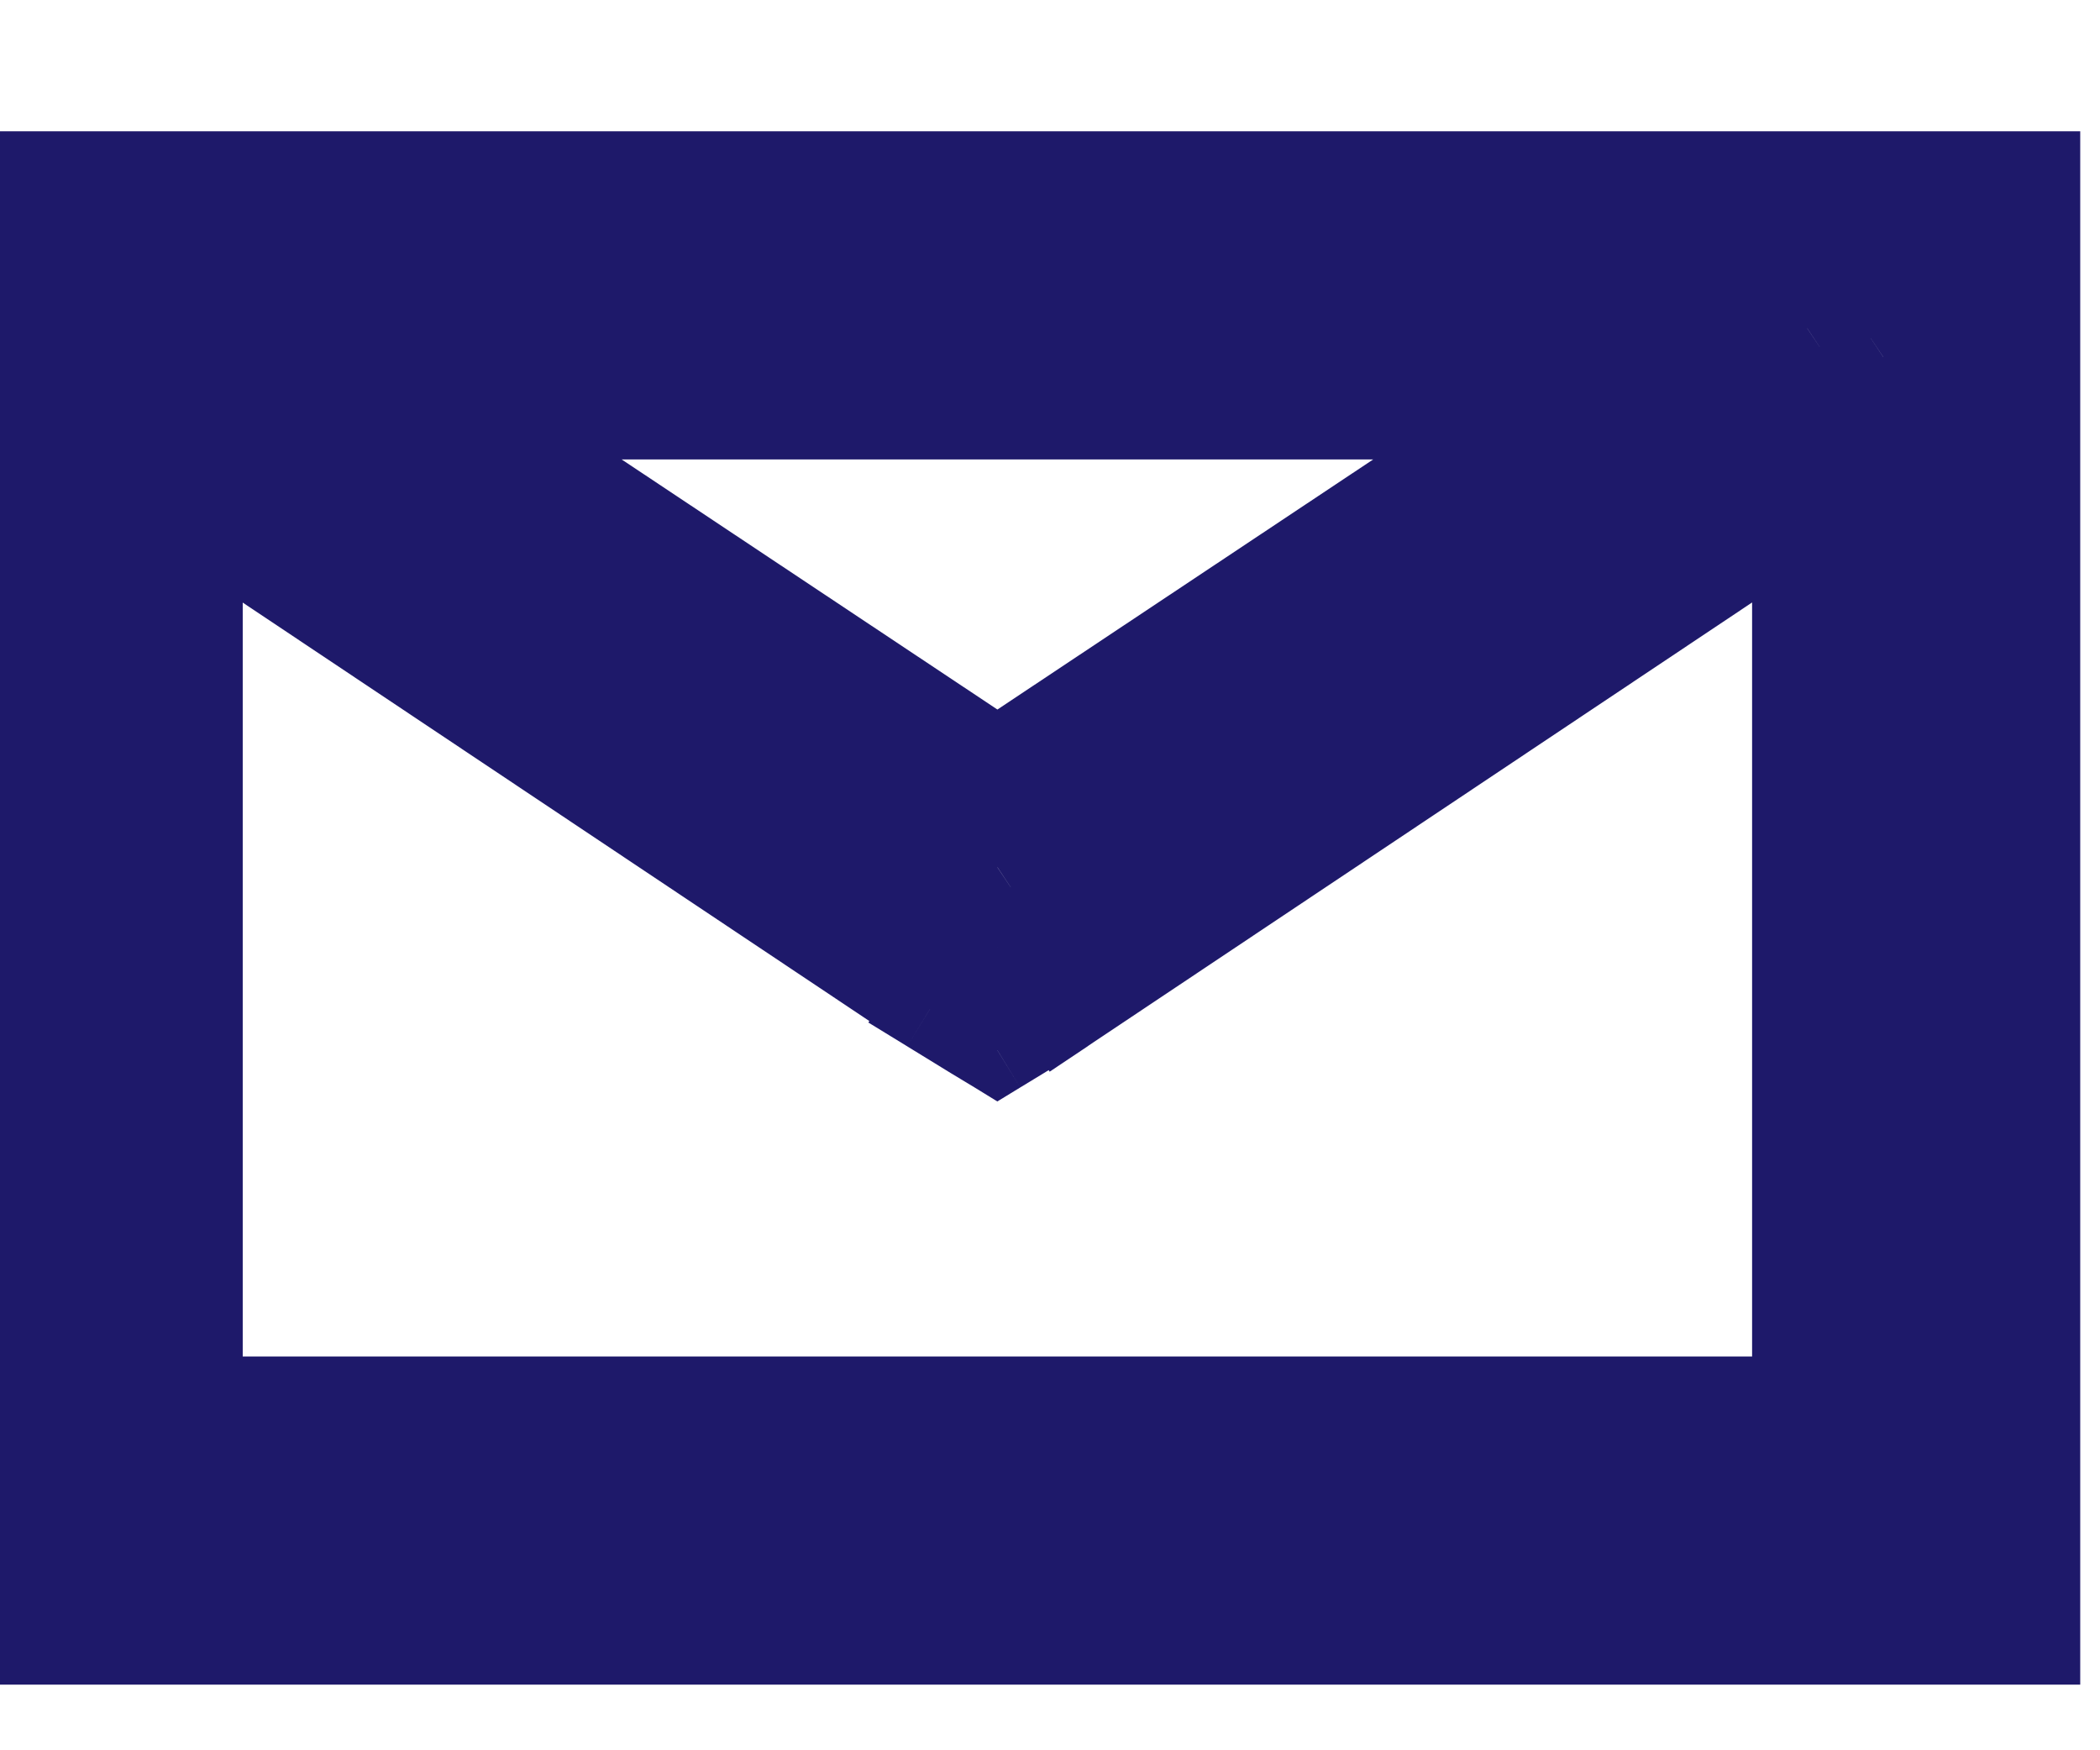
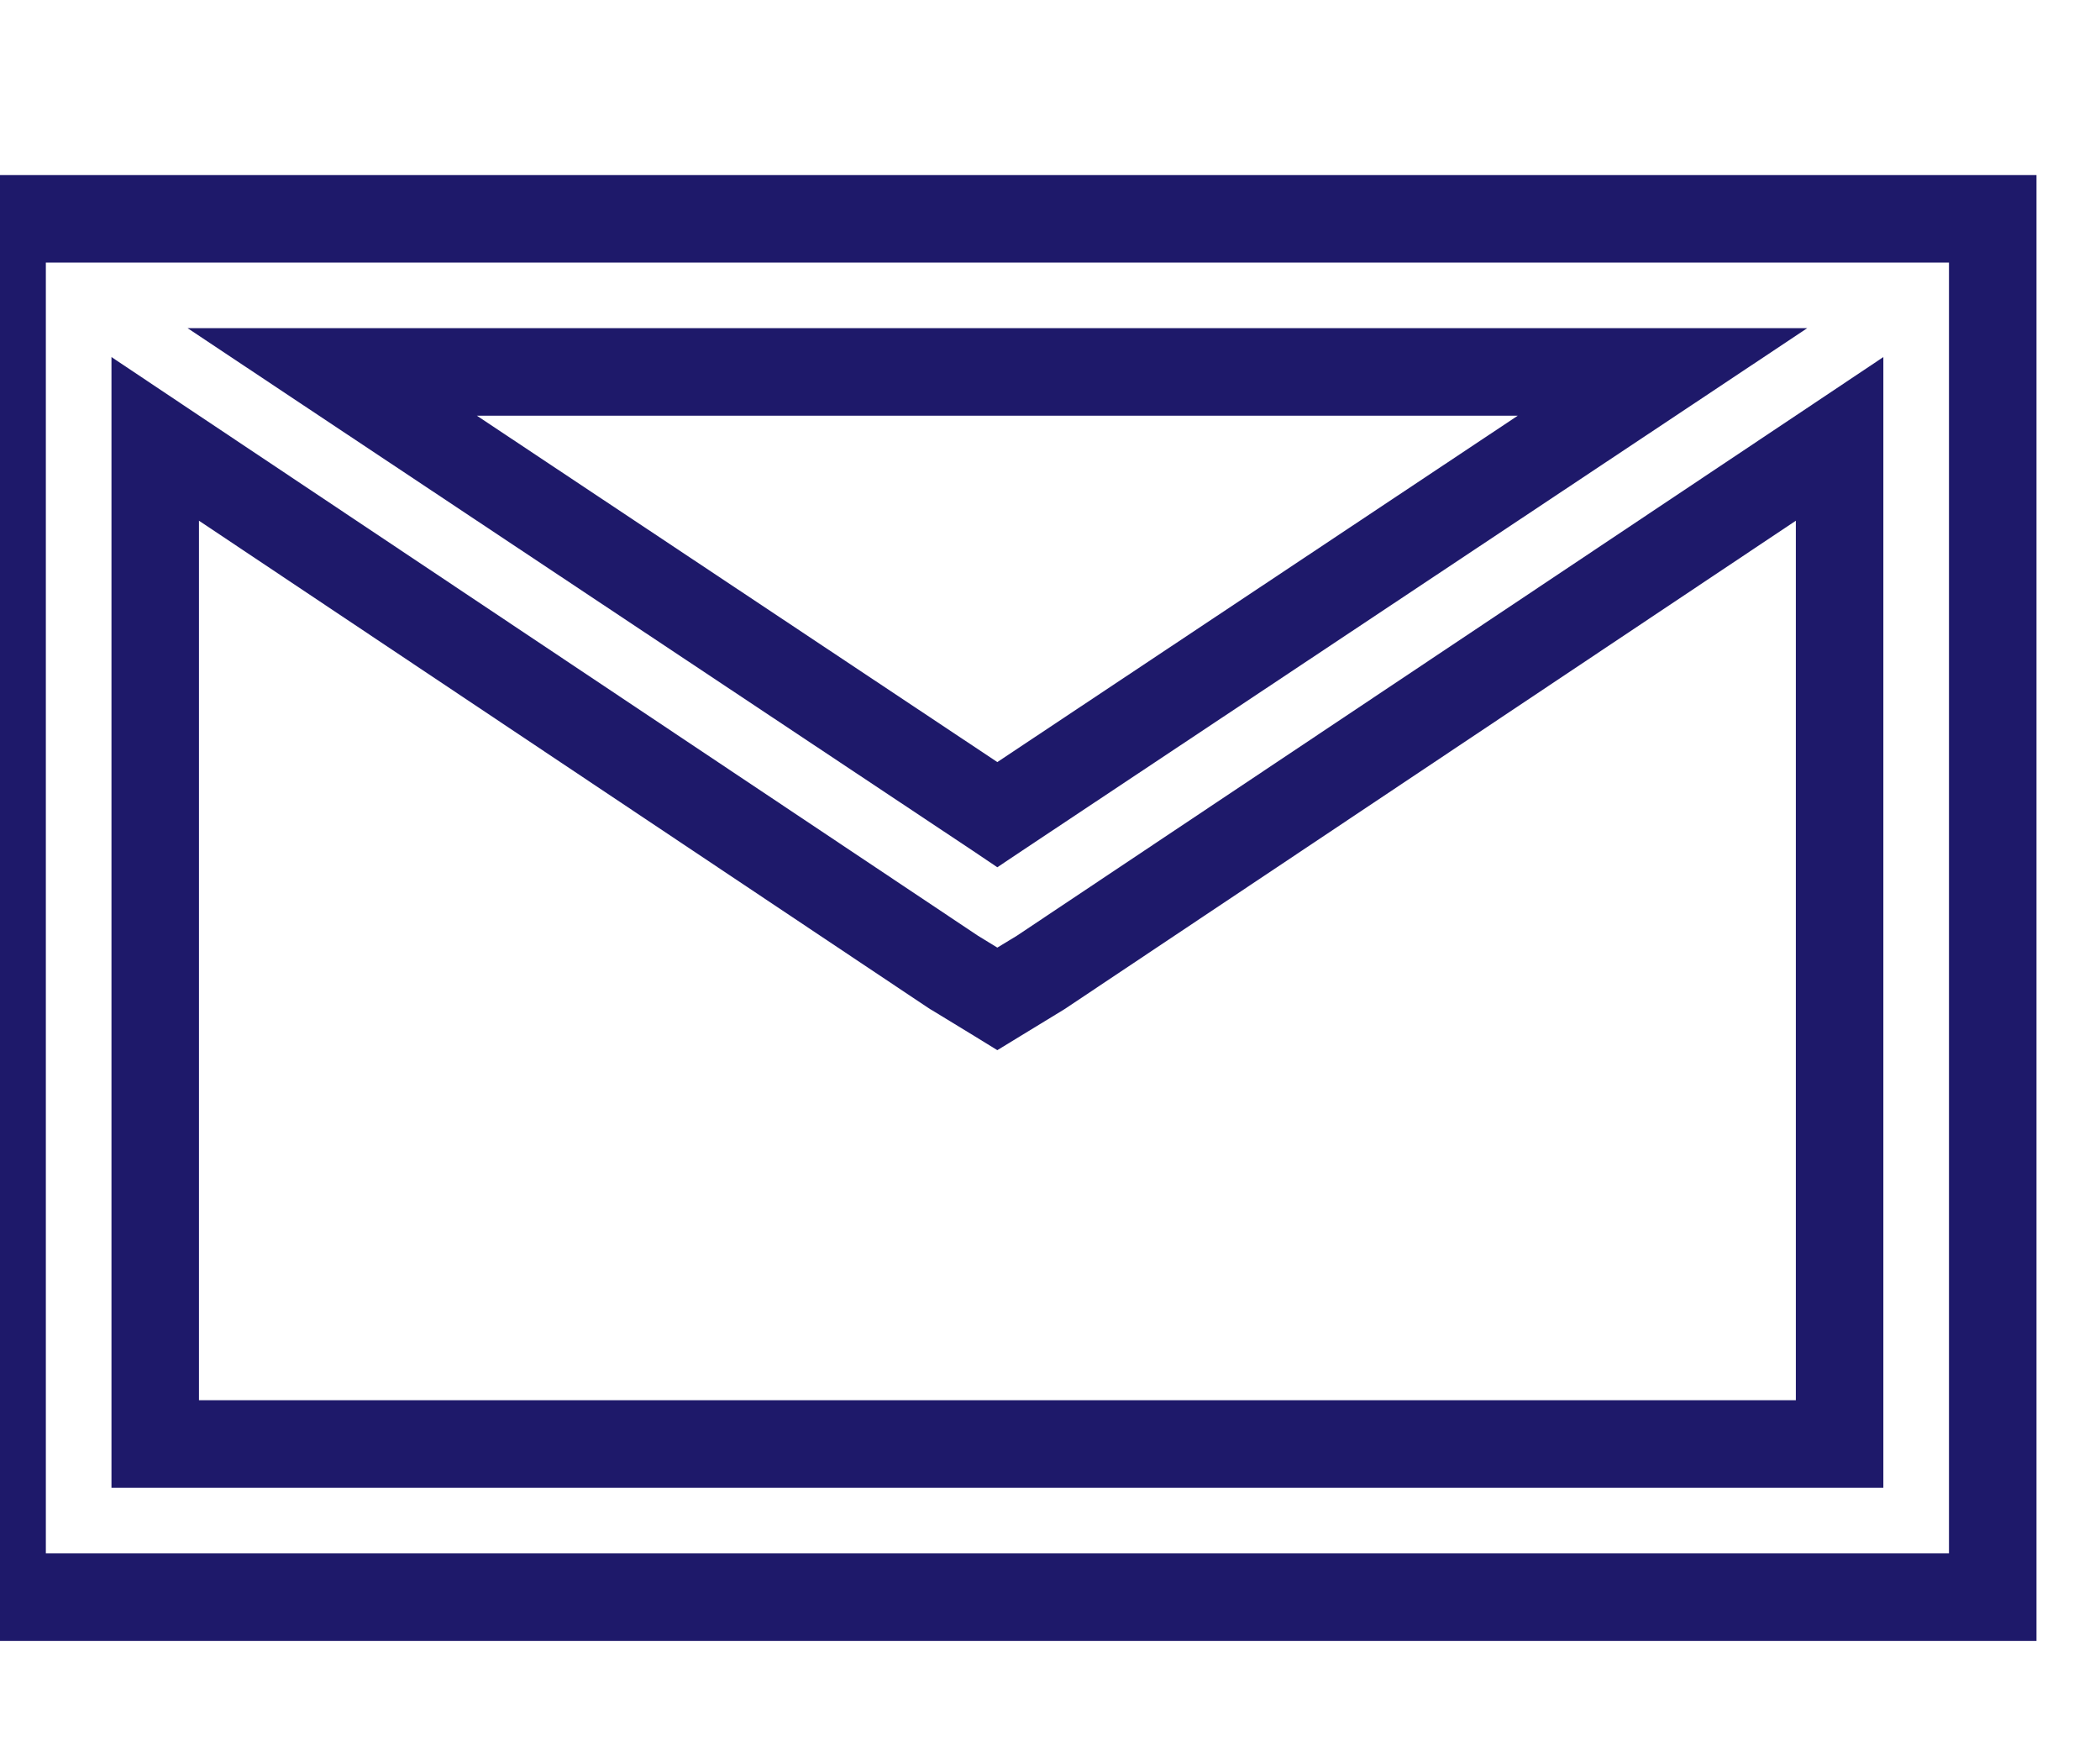
<svg xmlns="http://www.w3.org/2000/svg" width="12" height="10" viewBox="0 0 12 10" fill="none">
  <g id="Shape">
    <path fill-rule="evenodd" clip-rule="evenodd" d="M-0.238 1H0.012H11.387H11.637V1.25V9.125V9.375H11.387H0.012H-0.238V9.125V1.25V1ZM0.262 1.5V8.875H11.137V1.5H0.262ZM1.072 1.875H1.898H9.5H10.327L9.639 2.333L5.838 4.862L5.699 4.955L5.561 4.862L1.76 2.333L1.072 1.875ZM2.725 2.375L5.699 4.354L8.673 2.375H2.725ZM0.637 2.04L1.026 2.3L5.588 5.346L5.699 5.414L5.811 5.346L10.373 2.3L10.762 2.04V2.508V8.25V8.5H10.512H0.887H0.637V8.25V2.508V2.04ZM1.137 2.975V8H10.262V2.975L6.084 5.765L6.076 5.77L6.076 5.77L5.83 5.92L5.699 6L5.569 5.92L5.323 5.77L5.314 5.765L5.314 5.765L1.137 2.975Z" fill="#1E196A" />
-     <path d="M-0.238 1V0.75H-0.488V1H-0.238ZM11.637 1H11.887V0.75H11.637V1ZM11.637 9.375V9.625H11.887V9.375H11.637ZM-0.238 9.375H-0.488V9.625H-0.238V9.375ZM0.262 8.875H0.012V9.125H0.262V8.875ZM0.262 1.5V1.25H0.012V1.5H0.262ZM11.137 8.875V9.125H11.387V8.875H11.137ZM11.137 1.5H11.387V1.25H11.137V1.5ZM1.072 1.875V1.625H0.245L0.933 2.083L1.072 1.875ZM10.327 1.875L10.465 2.083L11.154 1.625H10.327V1.875ZM9.639 2.333L9.5 2.125L9.5 2.125L9.639 2.333ZM5.838 4.862L5.699 4.654L5.699 4.654L5.838 4.862ZM5.699 4.955L5.561 5.163L5.699 5.255L5.838 5.163L5.699 4.955ZM5.561 4.862L5.699 4.654L5.699 4.654L5.561 4.862ZM1.76 2.333L1.898 2.125L1.76 2.333ZM5.699 4.354L5.561 4.562L5.699 4.654L5.838 4.562L5.699 4.354ZM2.725 2.375V2.125H1.898L2.587 2.583L2.725 2.375ZM8.673 2.375L8.812 2.583L9.5 2.125H8.673V2.375ZM1.026 2.3L0.887 2.508L1.026 2.3ZM0.637 2.04L0.776 1.832L0.387 1.573V2.04H0.637ZM5.588 5.346L5.449 5.554L5.457 5.559L5.588 5.346ZM5.699 5.414L5.569 5.627L5.699 5.707L5.83 5.627L5.699 5.414ZM5.811 5.346L5.941 5.559L5.949 5.554L5.811 5.346ZM10.373 2.3L10.234 2.092L10.234 2.092L10.373 2.3ZM10.762 2.04H11.012V1.573L10.623 1.832L10.762 2.04ZM10.762 8.5V8.75H11.012V8.5H10.762ZM0.637 8.5H0.387V8.75H0.637V8.5ZM1.137 8H0.887V8.25H1.137V8ZM1.137 2.975L1.276 2.767L0.887 2.508V2.975H1.137ZM10.262 8V8.25H10.512V8H10.262ZM10.262 2.975H10.512V2.508L10.123 2.767L10.262 2.975ZM6.084 5.765L6.223 5.972L6.223 5.972L6.084 5.765ZM6.076 5.77L5.862 5.9L5.998 6.123L6.215 5.978L6.076 5.77ZM6.076 5.77L6.289 5.64L6.159 5.426L5.945 5.557L6.076 5.77ZM5.83 5.92L5.96 6.134L5.96 6.134L5.83 5.92ZM5.699 6L5.569 6.213L5.699 6.293L5.83 6.213L5.699 6ZM5.569 5.92L5.438 6.134L5.438 6.134L5.569 5.92ZM5.323 5.77L5.453 5.557L5.453 5.557L5.323 5.77ZM5.314 5.765L5.106 5.626L4.962 5.842L5.184 5.978L5.314 5.765ZM5.314 5.765L5.522 5.904L5.661 5.696L5.453 5.557L5.314 5.765ZM0.012 0.75H-0.238V1.25H0.012V0.75ZM11.387 0.75H0.012V1.25H11.387V0.75ZM11.637 0.75H11.387V1.25H11.637V0.75ZM11.887 1.25V1H11.387V1.25H11.887ZM11.887 9.125V1.25H11.387V9.125H11.887ZM11.887 9.375V9.125H11.387V9.375H11.887ZM11.387 9.625H11.637V9.125H11.387V9.625ZM0.012 9.625H11.387V9.125H0.012V9.625ZM-0.238 9.625H0.012V9.125H-0.238V9.625ZM-0.488 9.125V9.375H0.012V9.125H-0.488ZM-0.488 1.25V9.125H0.012V1.25H-0.488ZM-0.488 1V1.25H0.012V1H-0.488ZM0.512 8.875V1.5H0.012V8.875H0.512ZM11.137 8.625H0.262V9.125H11.137V8.625ZM10.887 1.5V8.875H11.387V1.5H10.887ZM0.262 1.75H11.137V1.25H0.262V1.75ZM1.898 1.625H1.072V2.125H1.898V1.625ZM9.5 1.625H1.898V2.125H9.5V1.625ZM10.327 1.625H9.5V2.125H10.327V1.625ZM9.777 2.541L10.465 2.083L10.188 1.667L9.5 2.125L9.777 2.541ZM5.976 5.071L9.777 2.541L9.5 2.125L5.699 4.654L5.976 5.071ZM5.838 5.163L5.976 5.071L5.699 4.654L5.561 4.746L5.838 5.163ZM5.422 5.071L5.561 5.163L5.838 4.746L5.699 4.654L5.422 5.071ZM1.621 2.541L5.422 5.071L5.699 4.654L1.898 2.125L1.621 2.541ZM0.933 2.083L1.621 2.541L1.898 2.125L1.21 1.667L0.933 2.083ZM5.838 4.146L2.864 2.167L2.587 2.583L5.561 4.562L5.838 4.146ZM8.535 2.167L5.561 4.146L5.838 4.562L8.812 2.583L8.535 2.167ZM2.725 2.625H8.673V2.125H2.725V2.625ZM1.164 2.092L0.776 1.832L0.498 2.248L0.887 2.508L1.164 2.092ZM5.727 5.138L1.164 2.092L0.887 2.508L5.449 5.554L5.727 5.138ZM5.83 5.201L5.718 5.133L5.457 5.559L5.569 5.627L5.83 5.201ZM5.68 5.133L5.569 5.201L5.83 5.627L5.941 5.559L5.68 5.133ZM10.234 2.092L5.672 5.138L5.949 5.554L10.512 2.508L10.234 2.092ZM10.623 1.832L10.234 2.092L10.512 2.508L10.9 2.248L10.623 1.832ZM11.012 2.508V2.04H10.512V2.508H11.012ZM11.012 8.25V2.508H10.512V8.25H11.012ZM11.012 8.5V8.25H10.512V8.5H11.012ZM10.512 8.75H10.762V8.25H10.512V8.75ZM0.887 8.75H10.512V8.25H0.887V8.75ZM0.637 8.75H0.887V8.25H0.637V8.75ZM0.387 8.25V8.5H0.887V8.25H0.387ZM0.387 2.508V8.25H0.887V2.508H0.387ZM0.387 2.04V2.508H0.887V2.04H0.387ZM1.387 8V2.975H0.887V8H1.387ZM10.262 7.75H1.137V8.25H10.262V7.75ZM10.012 2.975V8H10.512V2.975H10.012ZM6.223 5.972L10.4 3.183L10.123 2.767L5.945 5.557L6.223 5.972ZM6.215 5.978L6.223 5.972L5.945 5.557L5.937 5.562L6.215 5.978ZM5.862 5.9L5.862 5.9L6.289 5.64L6.289 5.64L5.862 5.9ZM5.96 6.134L6.206 5.983L5.945 5.557L5.699 5.707L5.96 6.134ZM5.83 6.213L5.96 6.134L5.699 5.707L5.569 5.787L5.83 6.213ZM5.438 6.134L5.569 6.213L5.83 5.787L5.699 5.707L5.438 6.134ZM5.192 5.983L5.438 6.134L5.699 5.707L5.453 5.557L5.192 5.983ZM5.184 5.978L5.192 5.983L5.453 5.557L5.445 5.551L5.184 5.978ZM5.106 5.626L5.106 5.626L5.522 5.904L5.522 5.904L5.106 5.626ZM0.998 3.183L5.175 5.972L5.453 5.557L1.276 2.767L0.998 3.183Z" fill="#1E196A" />
  </g>
</svg>